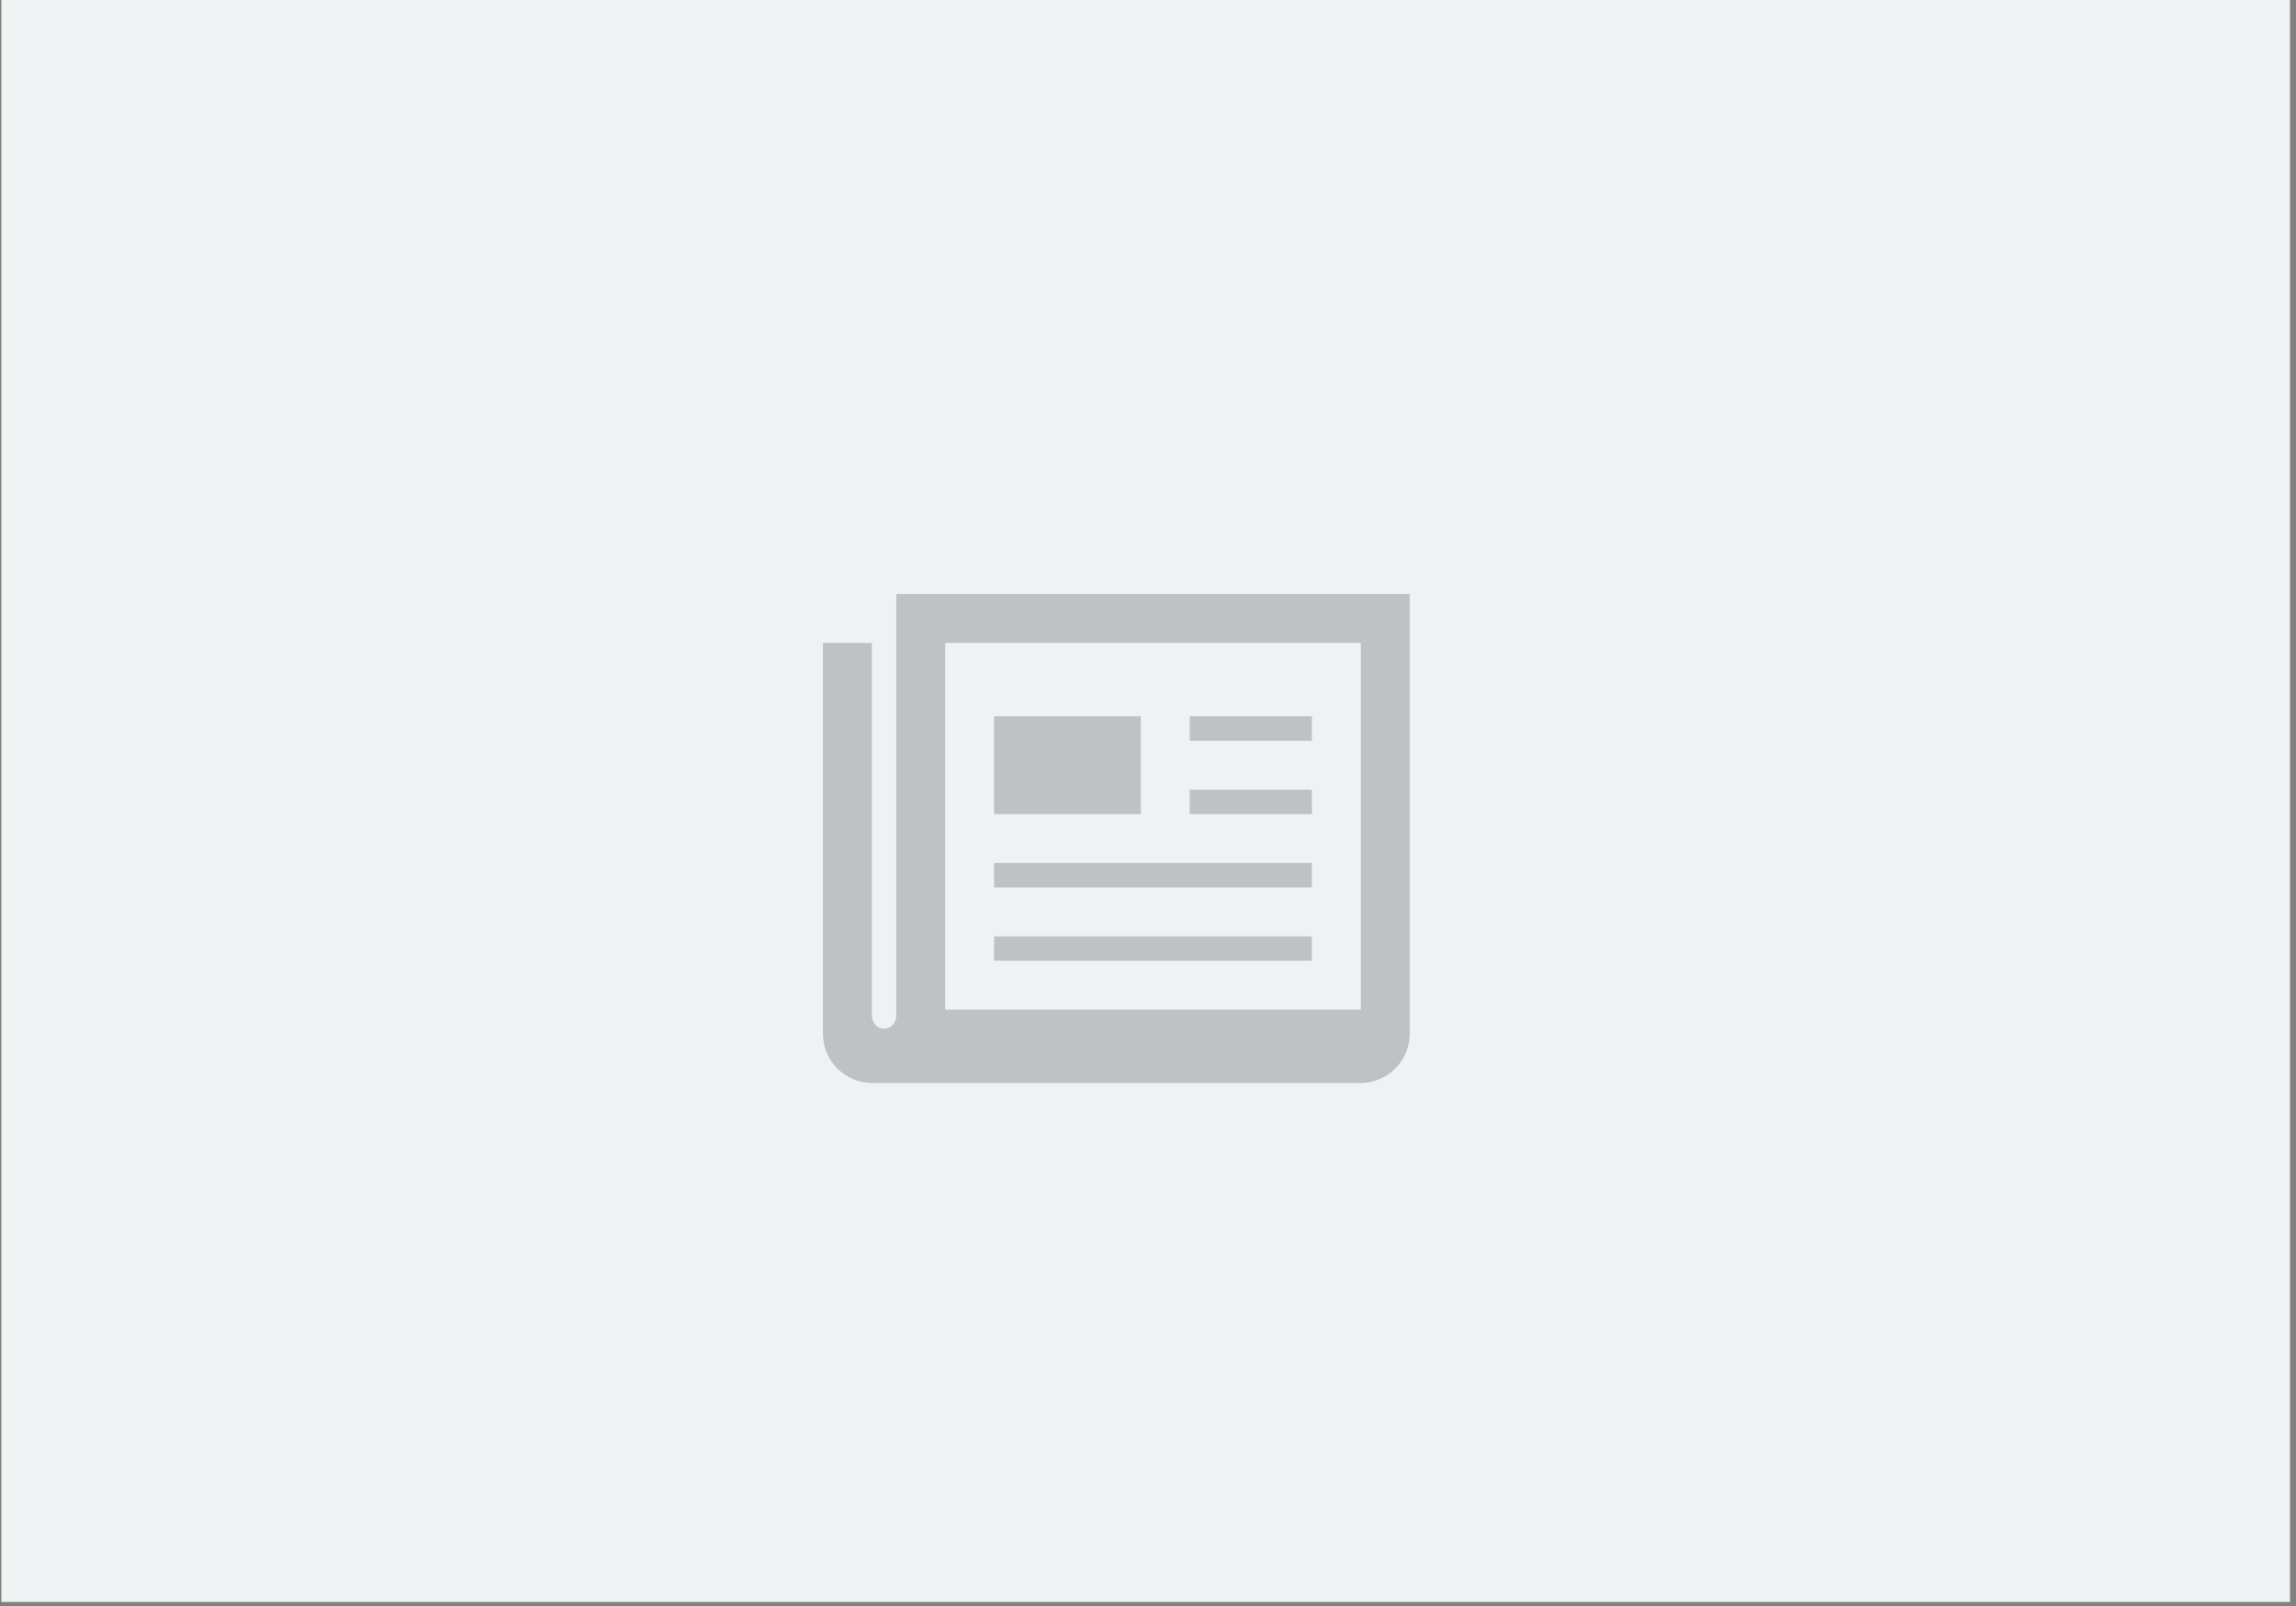
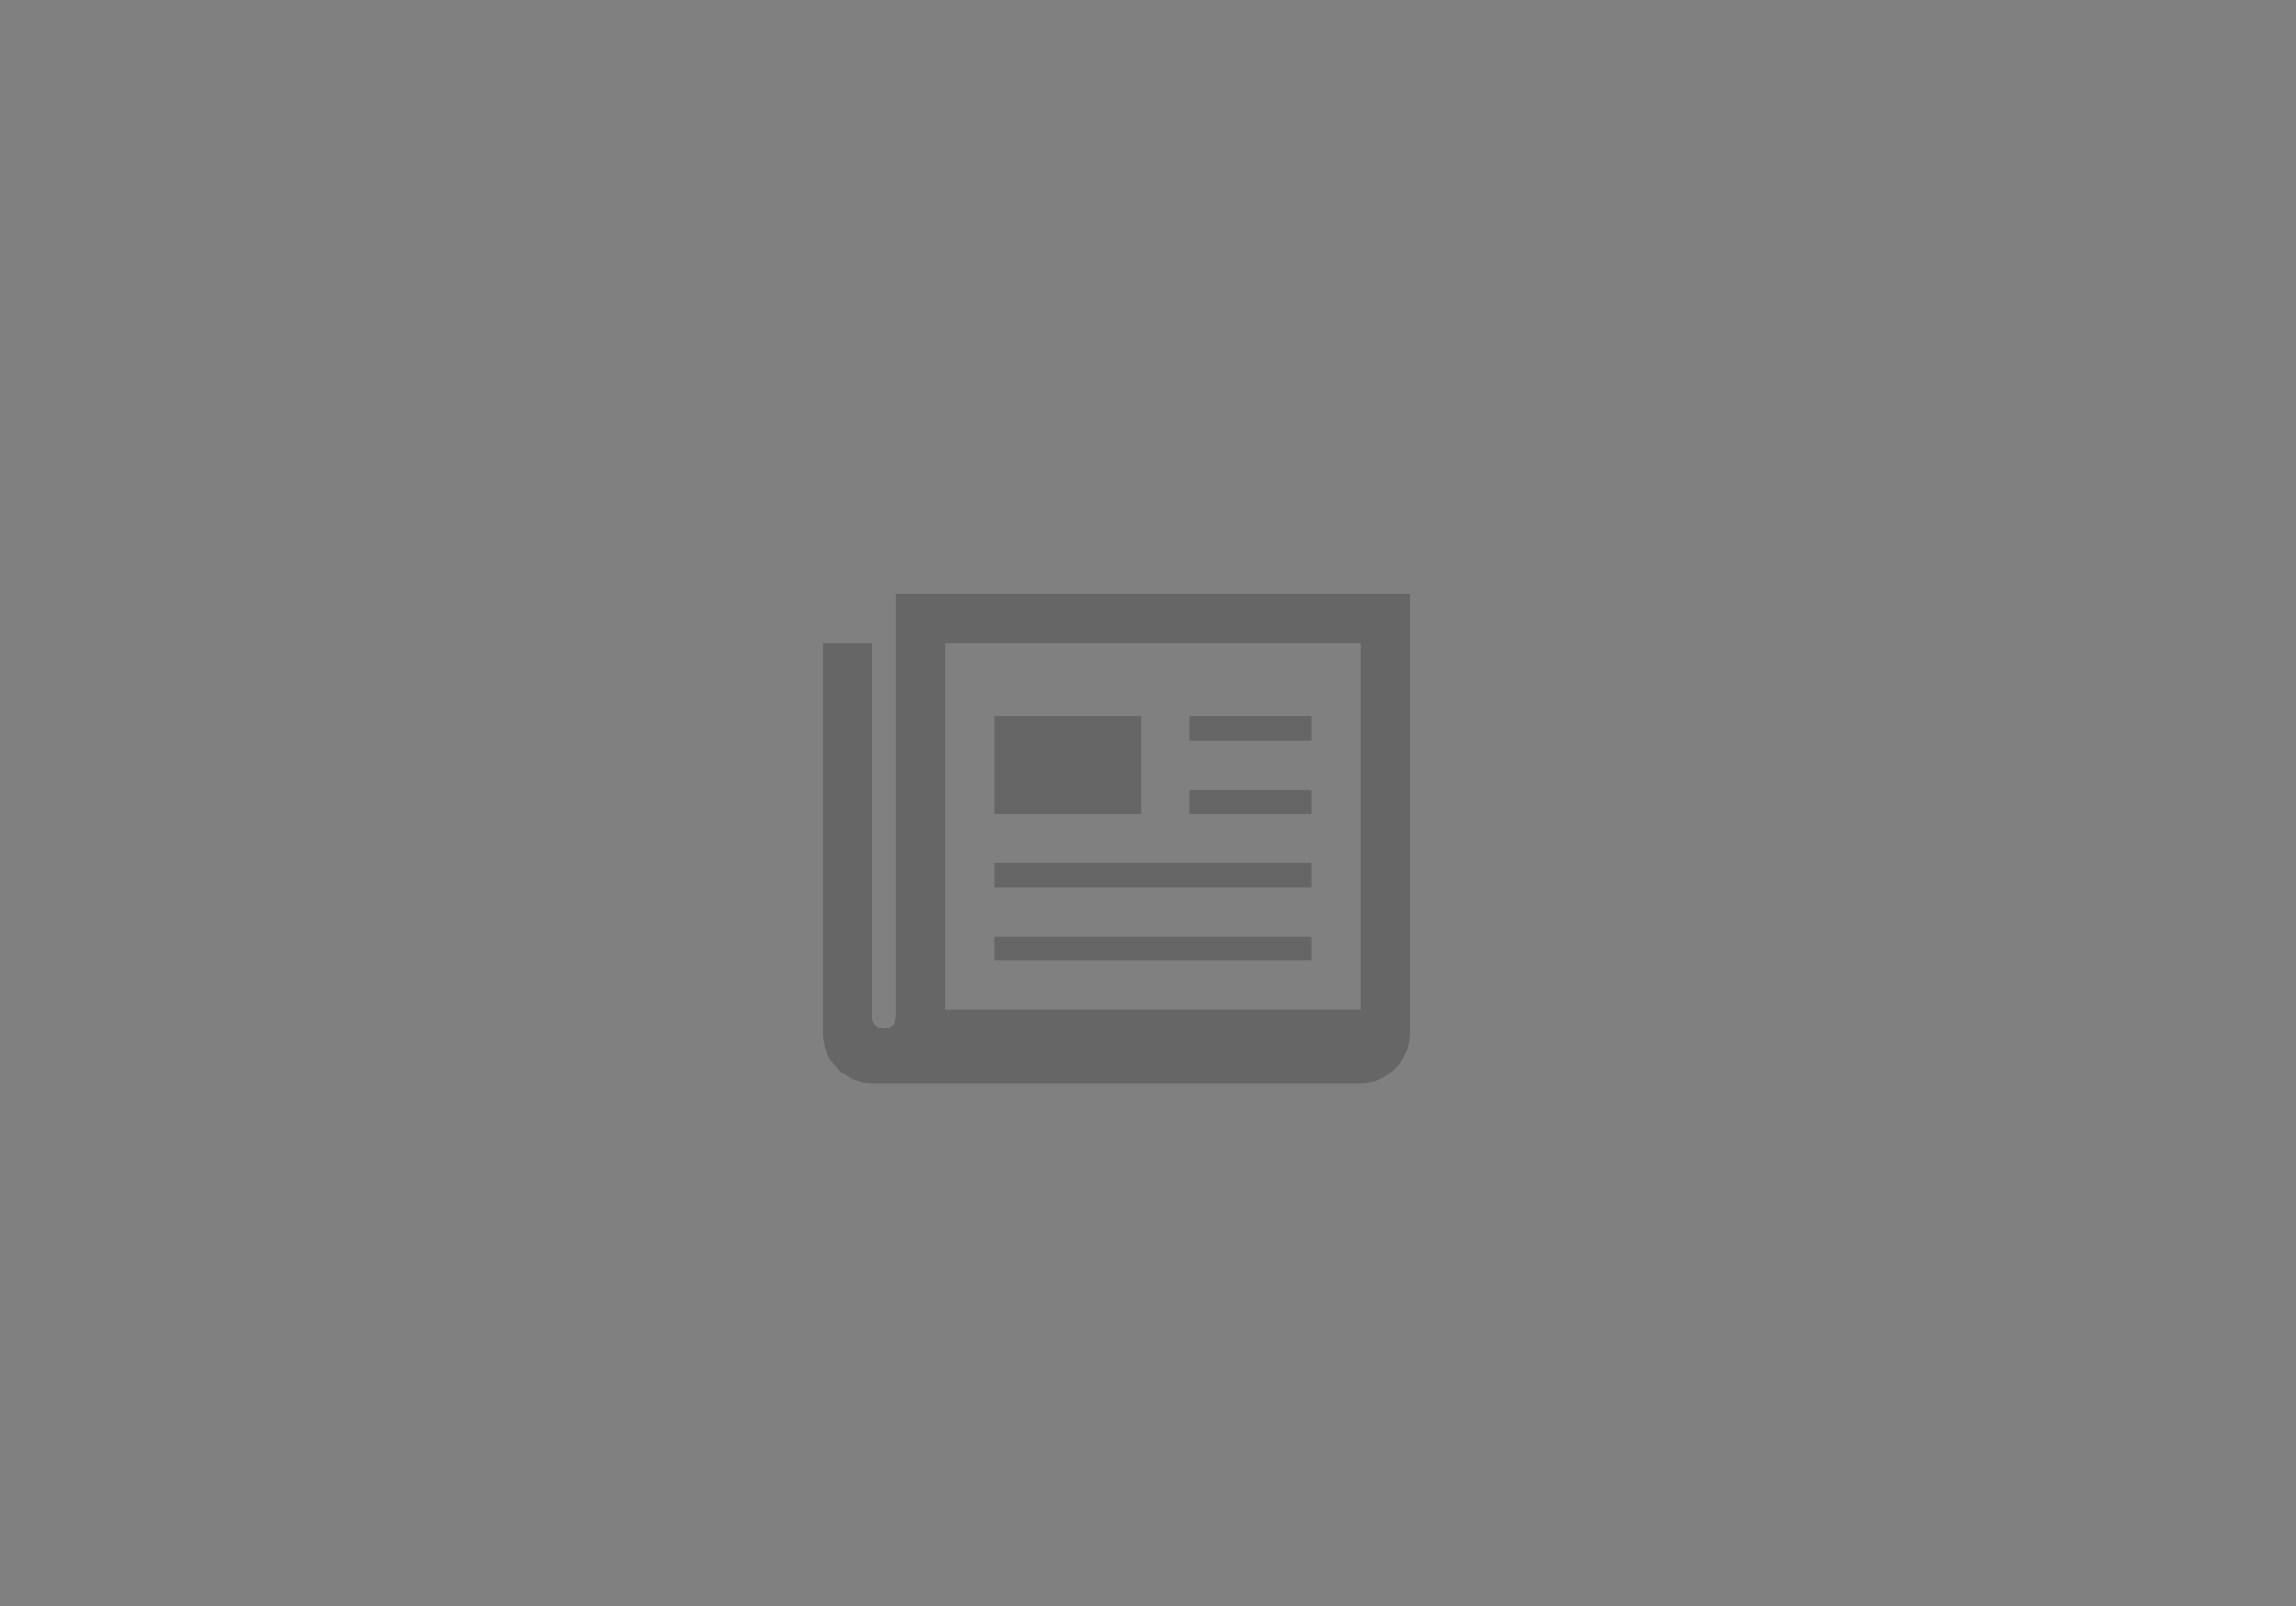
<svg xmlns="http://www.w3.org/2000/svg" width="313" height="219" viewBox="0 0 313 219" fill="none">
  <rect x="0" y="0" width="313" height="219" fill="#808080" stroke="none" />
-   <rect x="0.184" width="312" height="218.42" fill="#F0F1F2" />
  <g opacity="0.2" clip-path="url(#clip0_69_682)">
    <path d="M135.517 127.667H178.851V131H135.517V127.667ZM178.851 117.667H135.517V121H178.851V117.667ZM178.851 97.667H162.184V101H178.851V97.667ZM178.851 107.667H162.184V111H178.851V107.667ZM122.184 81V138.33C122.184 140.9 118.851 140.9 118.851 138.33V87.667H112.184V140.933C112.184 144.65 115.201 147.667 118.917 147.667H185.444C189.167 147.667 192.184 144.653 192.184 140.933V81H122.184ZM185.517 137.667H128.851V87.667H185.517V137.667ZM155.517 97.667H135.517V111H155.517V97.667Z" fill="black" />
  </g>
  <defs>
    <clipPath id="clip0_69_682">
      <rect width="80" height="80" fill="white" transform="translate(112.184 77)" />
    </clipPath>
  </defs>
</svg>